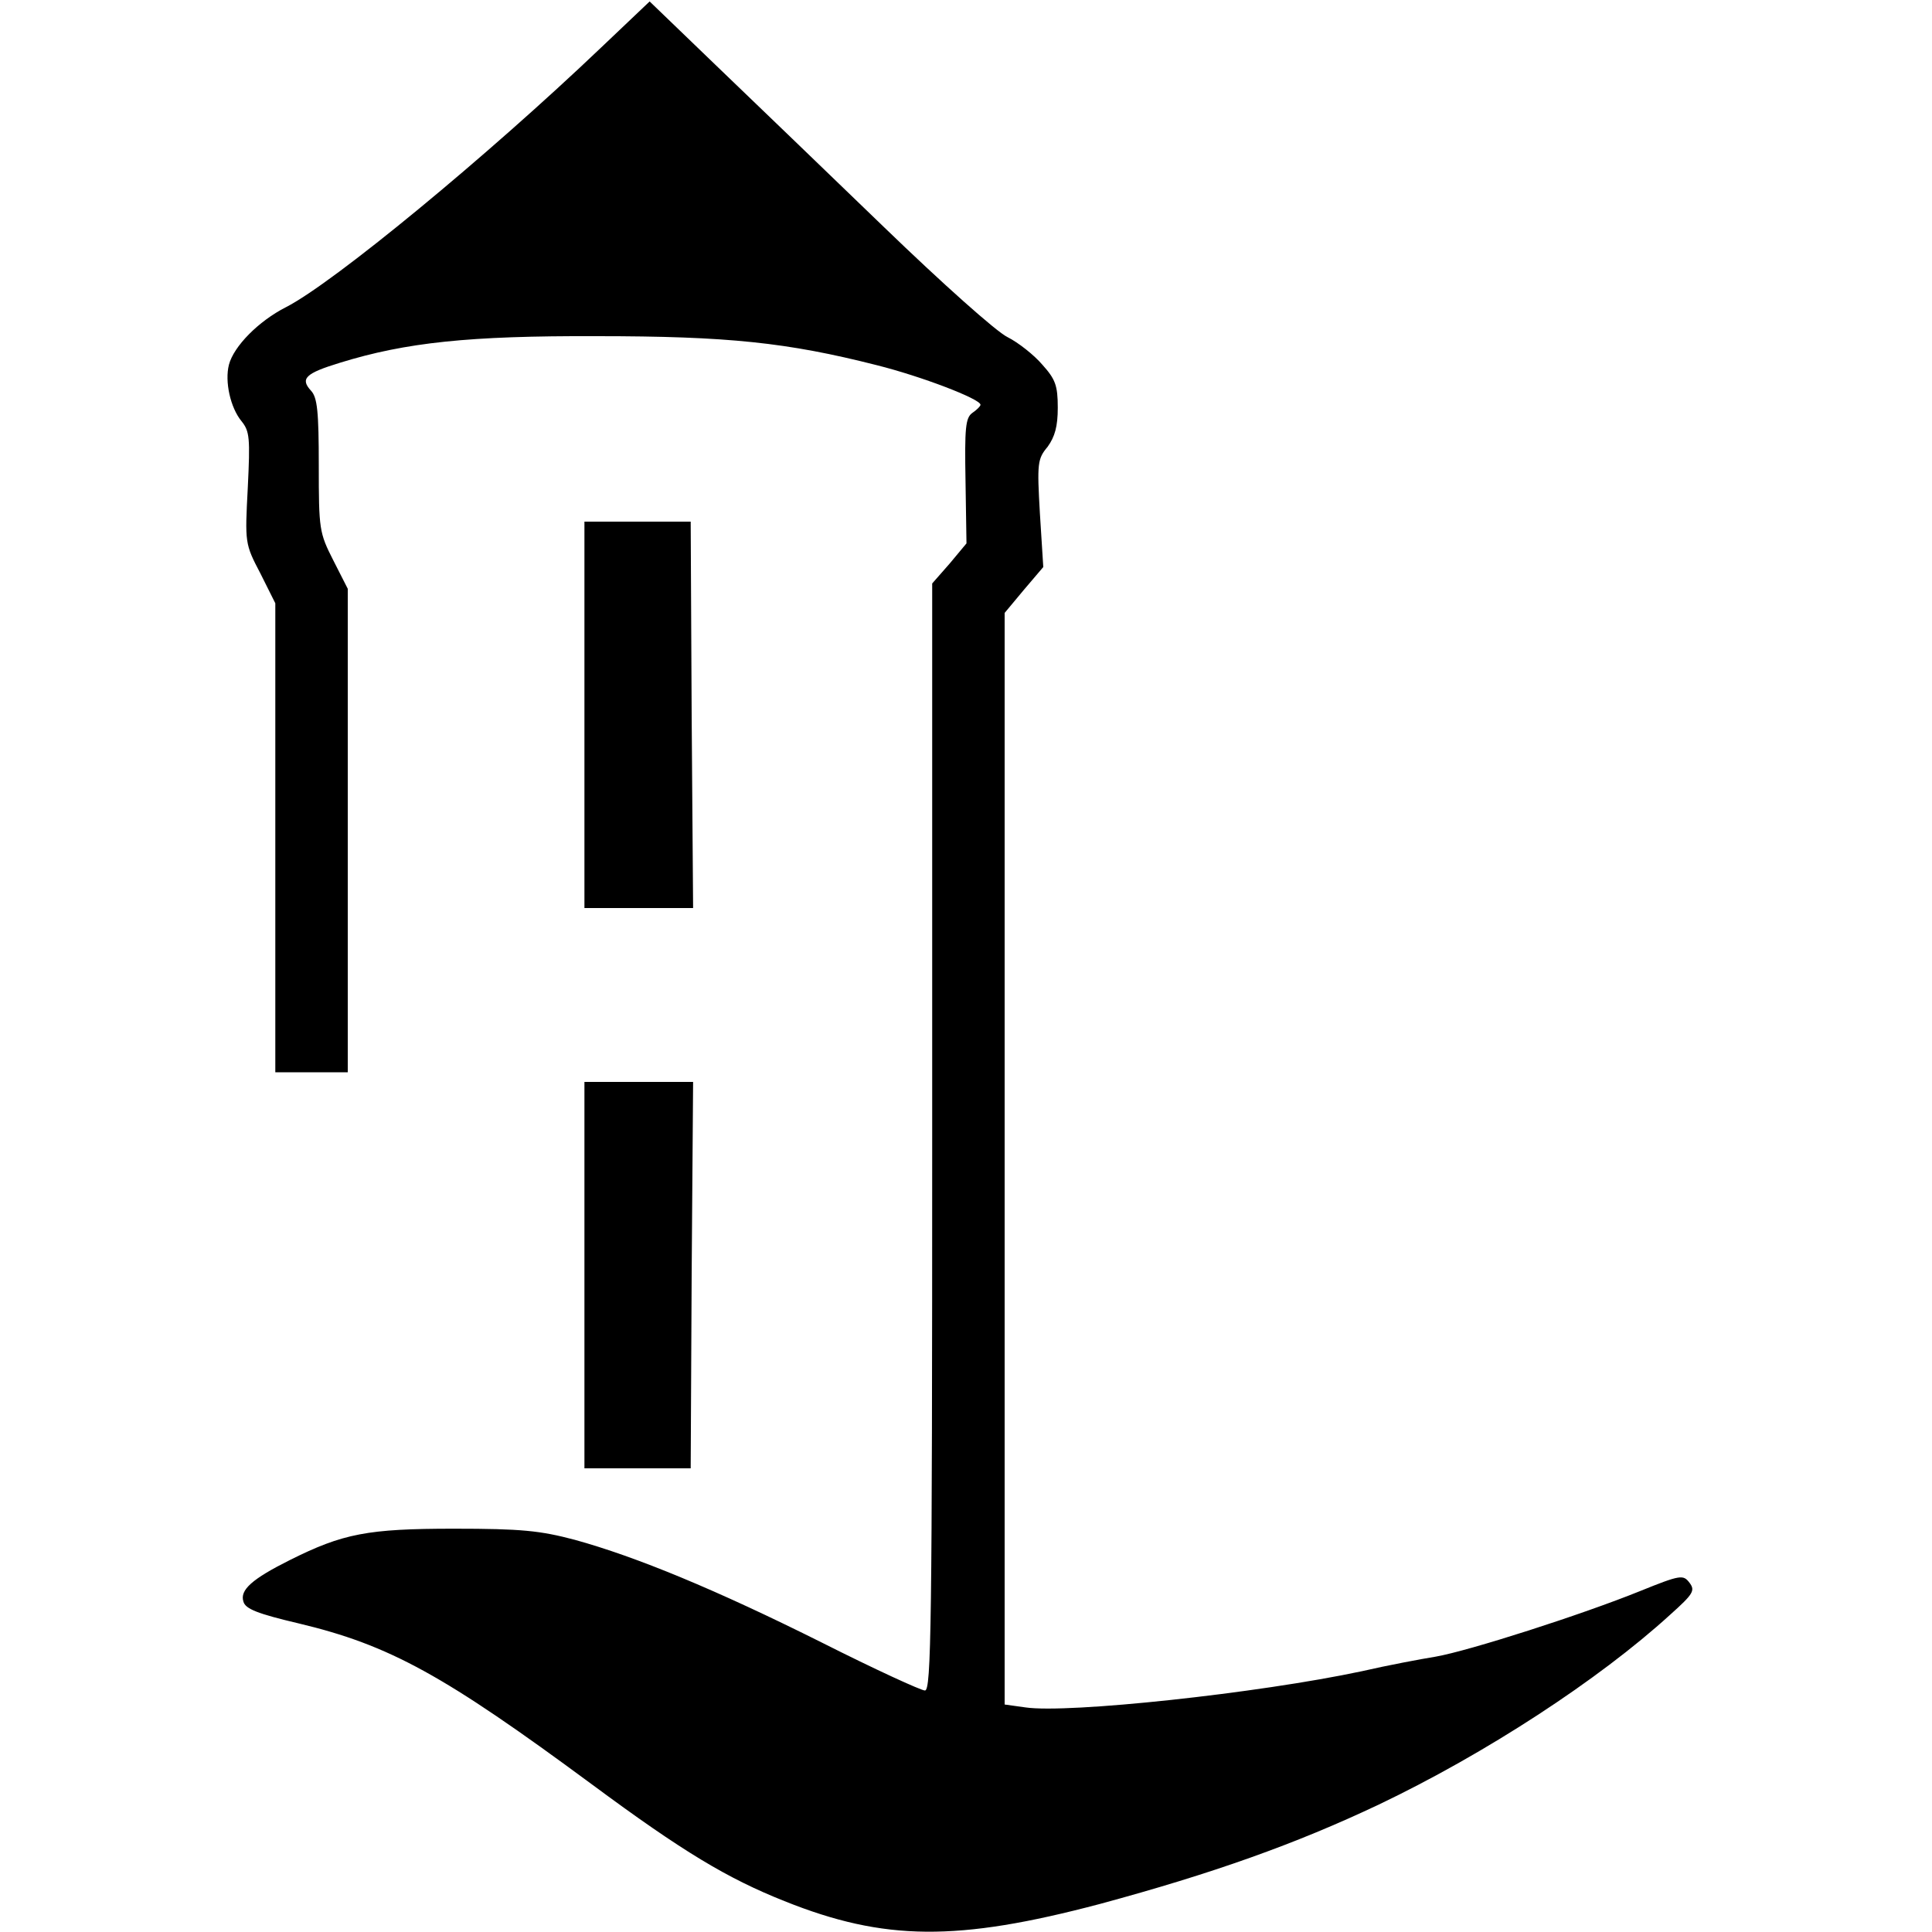
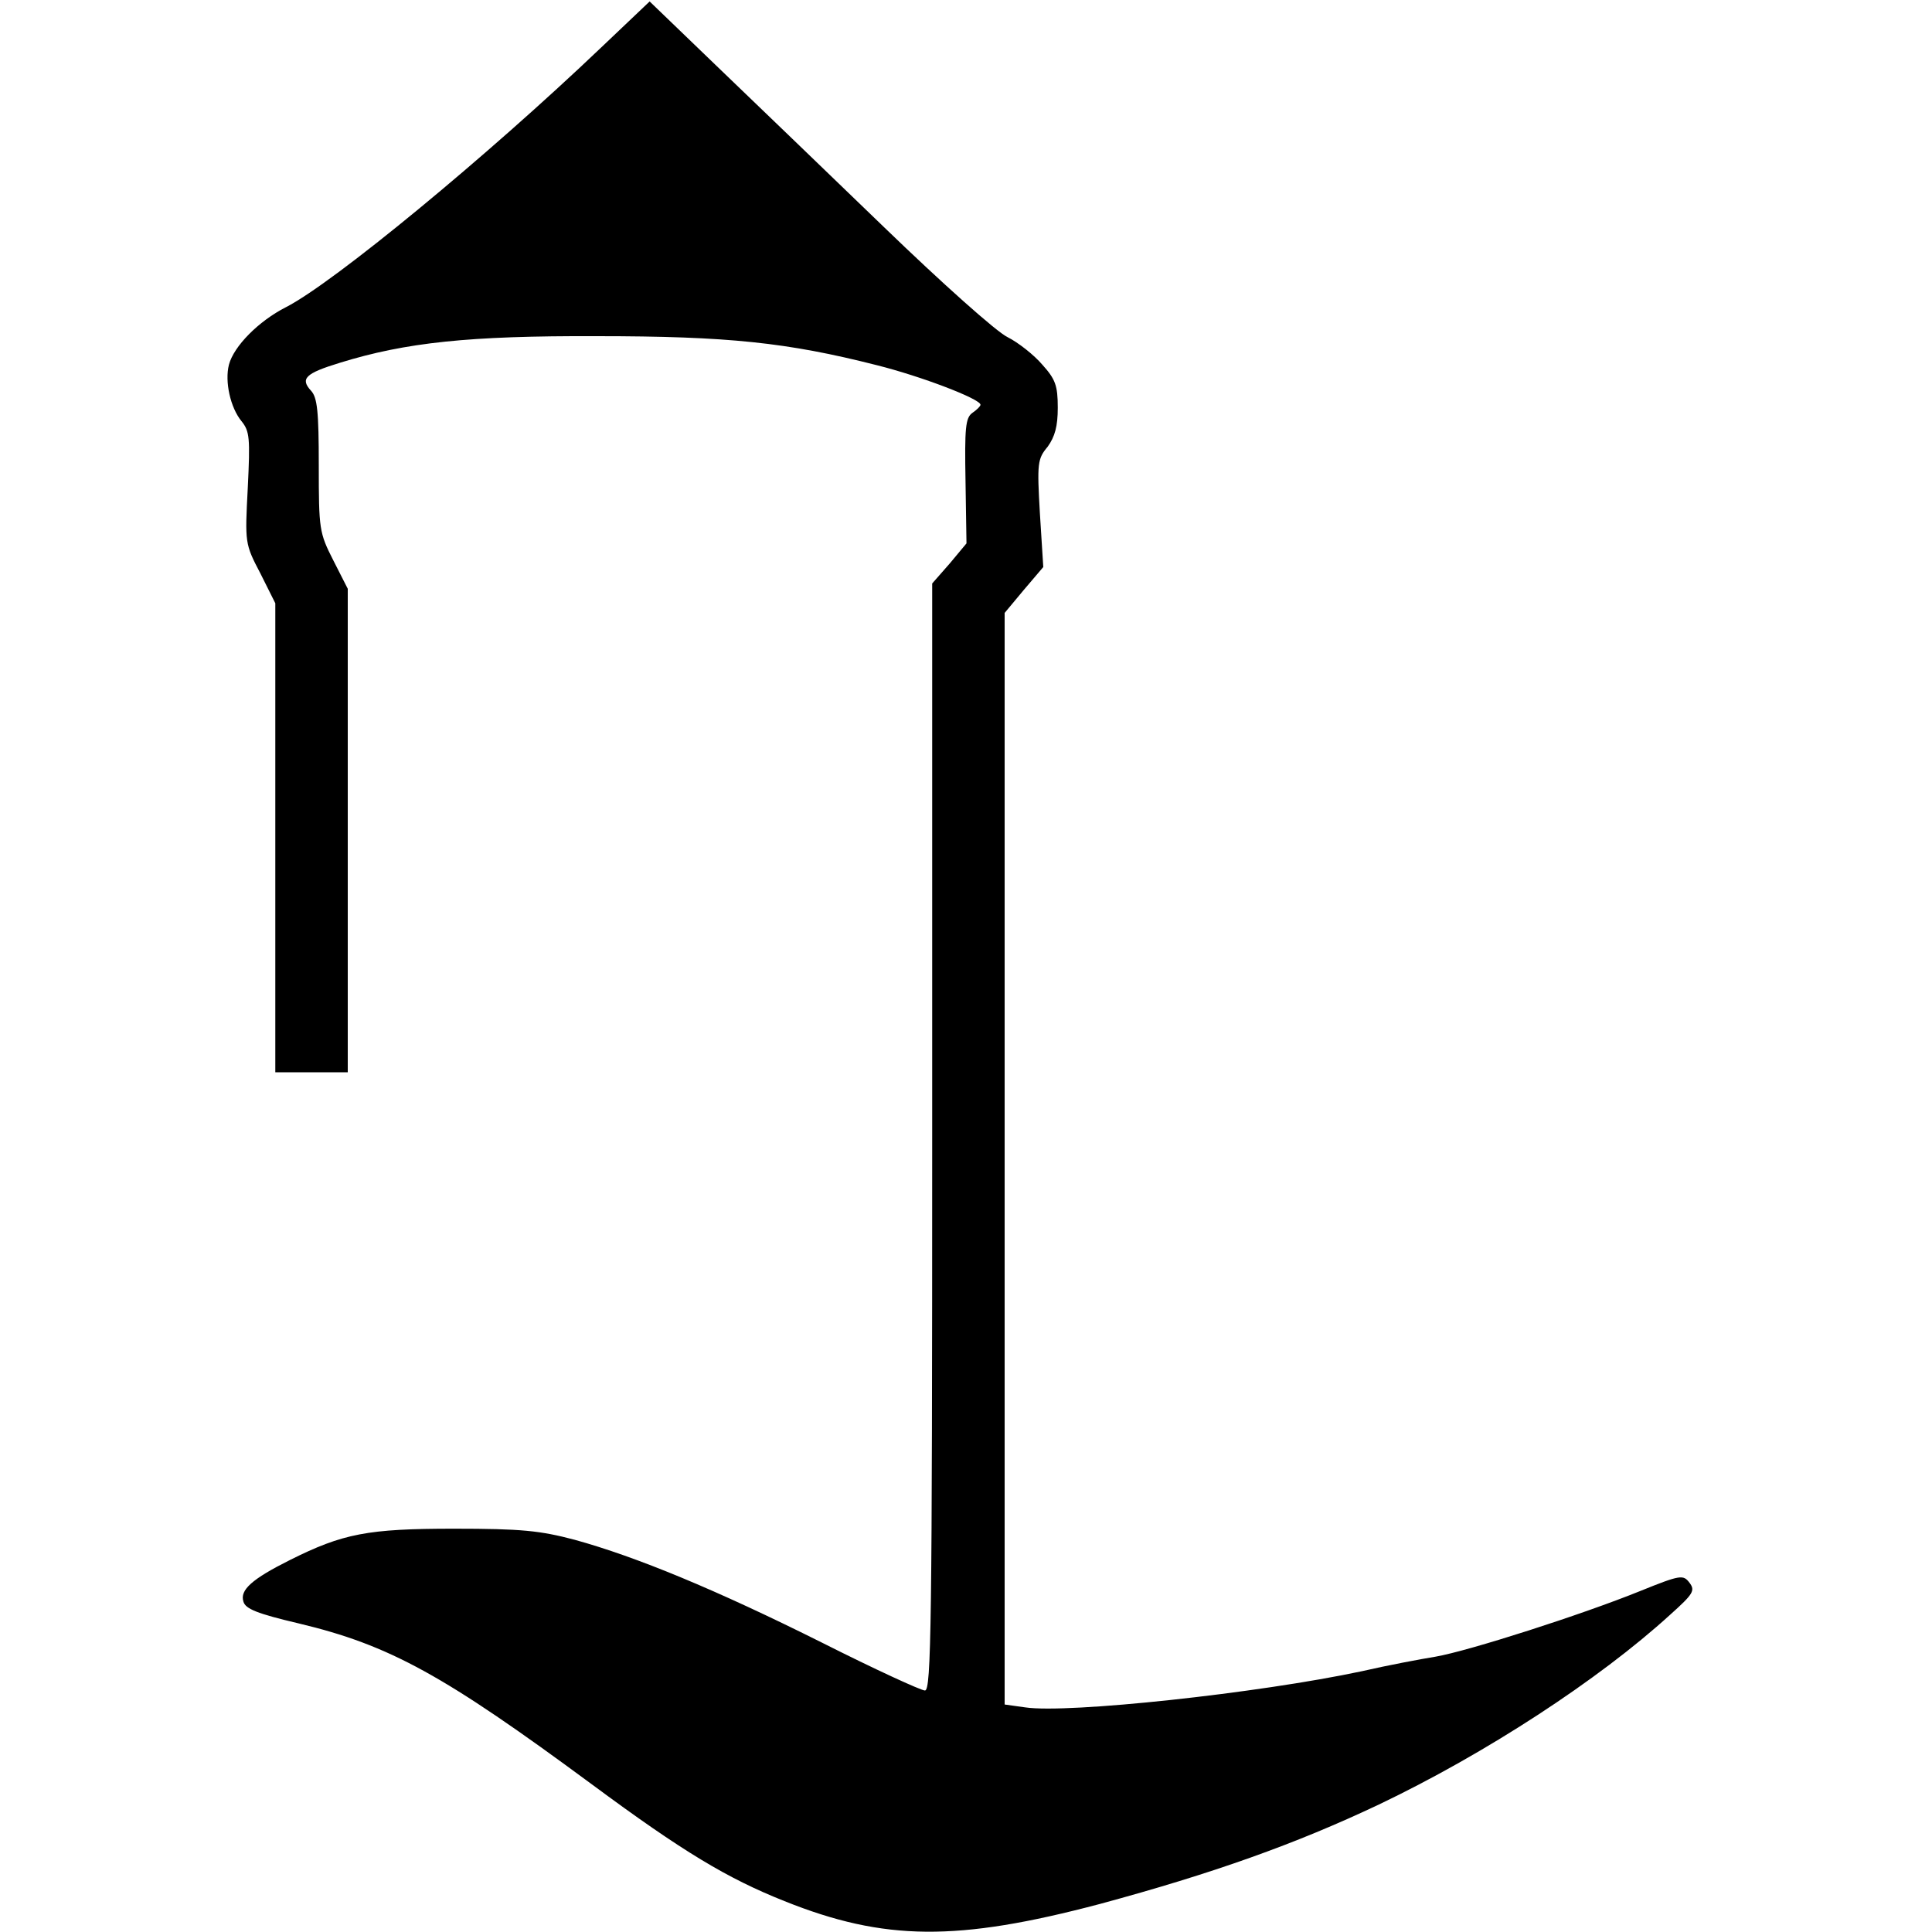
<svg xmlns="http://www.w3.org/2000/svg" version="1.0" width="16pt" height="16pt" viewBox="0 0 16 16" preserveAspectRatio="xMidYMid meet">
  <g transform="translate(0,16) scale(0.004,-0.004)" fill="#000000" stroke="none">
    <path d="M1245 3902 c-237 -226 -555 -488 -653 -538 -57 -29 -108 -81 -118 -119 -9 -35 3 -89 26 -117 17 -21 18 -35 13 -138 -6 -114 -6 -116 26 -177 l31 -62 0 -486 0 -485 75 0 75 0 0 500 0 501 -30 59 c-29 57 -30 64 -30 196 0 112 -3 141 -16 155 -23 25 -12 36 60 58 136 42 267 56 531 55 272 0 395 -13 580 -60 92 -23 215 -70 215 -82 0 -3 -7 -10 -17 -17 -14 -10 -16 -31 -14 -141 l2 -129 -35 -42 -36 -41 0 -1146 c0 -1015 -2 -1146 -15 -1146 -8 0 -104 44 -213 99 -220 110 -385 178 -512 213 -72 19 -110 23 -250 23 -179 0 -230 -10 -340 -65 -78 -39 -104 -62 -96 -86 4 -15 29 -25 114 -45 189 -45 301 -107 607 -333 189 -140 281 -195 399 -242 207 -83 358 -84 653 -6 233 63 405 124 578 206 220 105 455 258 603 393 48 43 52 50 40 66 -13 17 -18 17 -102 -17 -121 -49 -355 -124 -424 -136 -31 -5 -100 -18 -152 -30 -216 -46 -609 -88 -697 -75 l-43 6 0 1130 0 1130 40 48 40 47 -7 111 c-6 104 -5 113 16 138 15 21 21 42 21 81 0 46 -5 59 -32 89 -17 20 -50 46 -72 57 -23 11 -137 113 -255 227 -117 113 -275 265 -350 337 l-136 131 -100 -95z" />
-     <path d="M1210 2520 l0 -400 113 0 112 0 -3 400 -2 400 -110 0 -110 0 0 -400z" />
-     <path d="M1210 1360 l0 -400 110 0 110 0 2 400 3 400 -112 0 -113 0 0 -400z" />
  </g>
</svg>